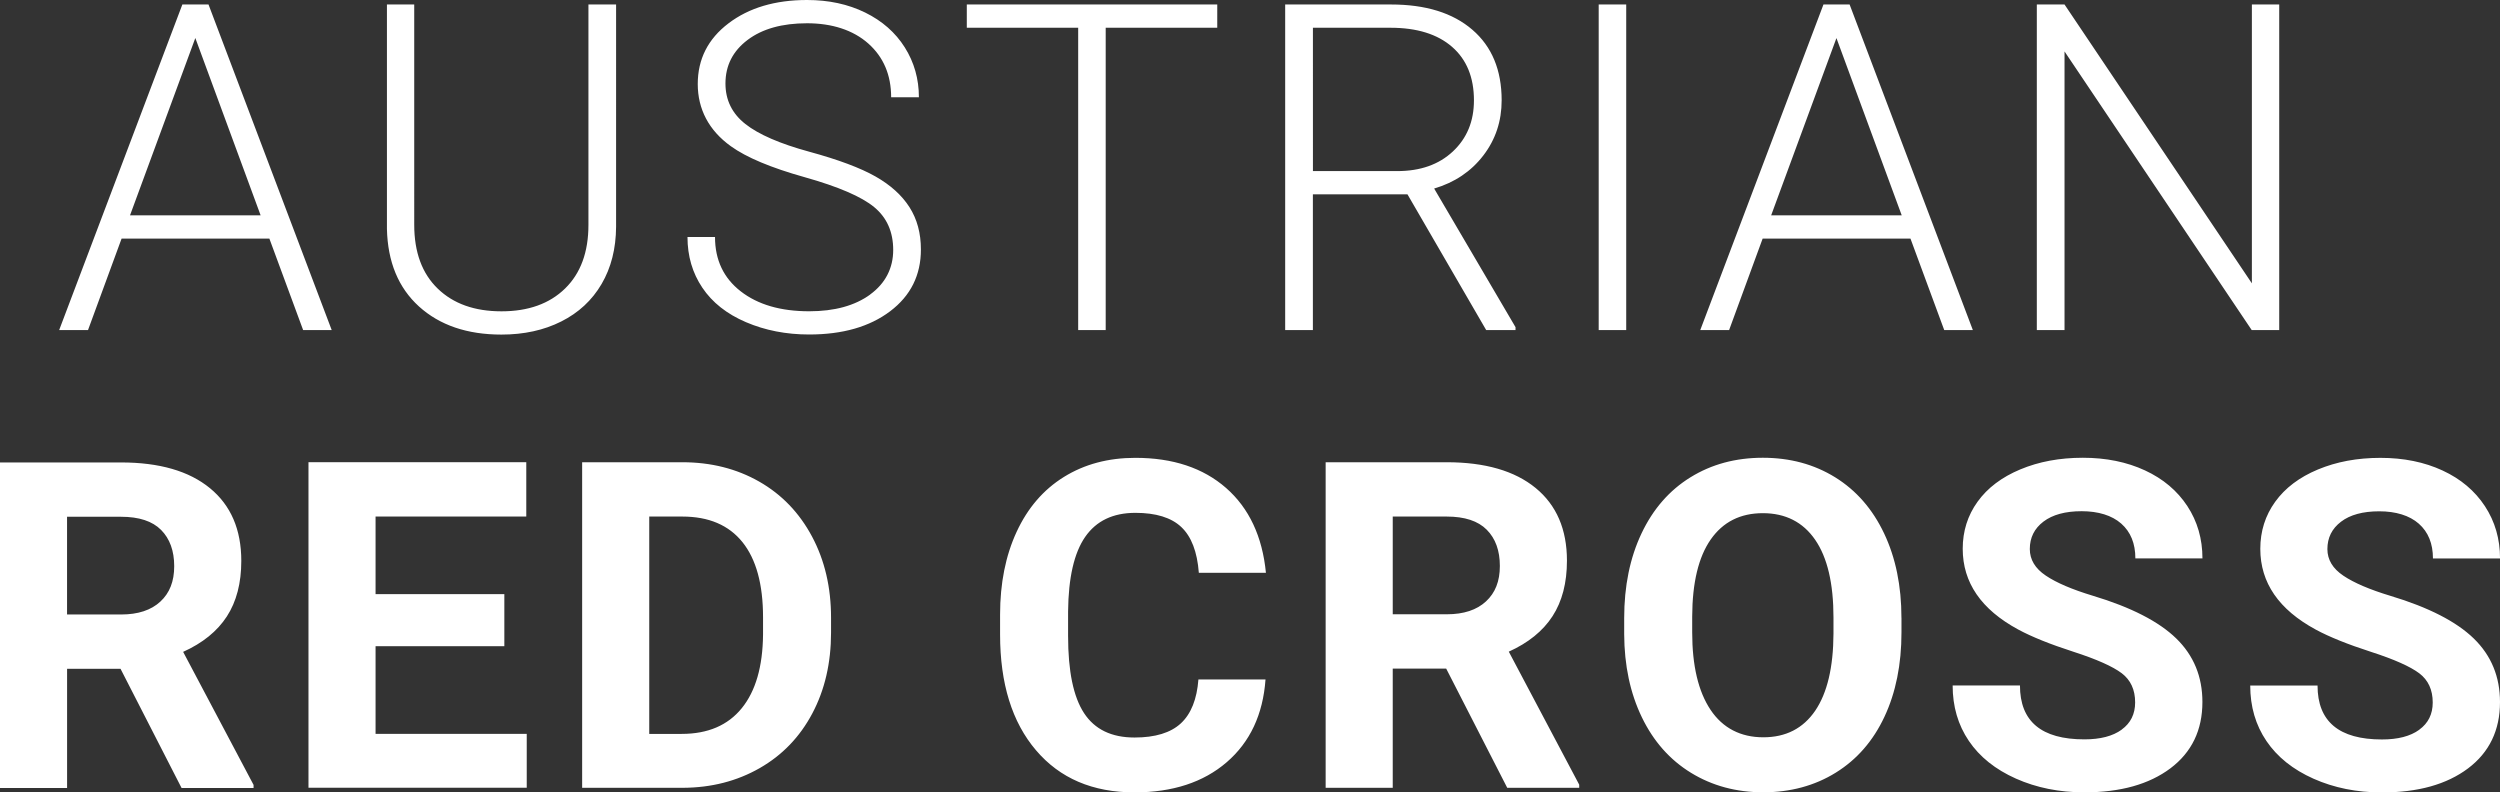
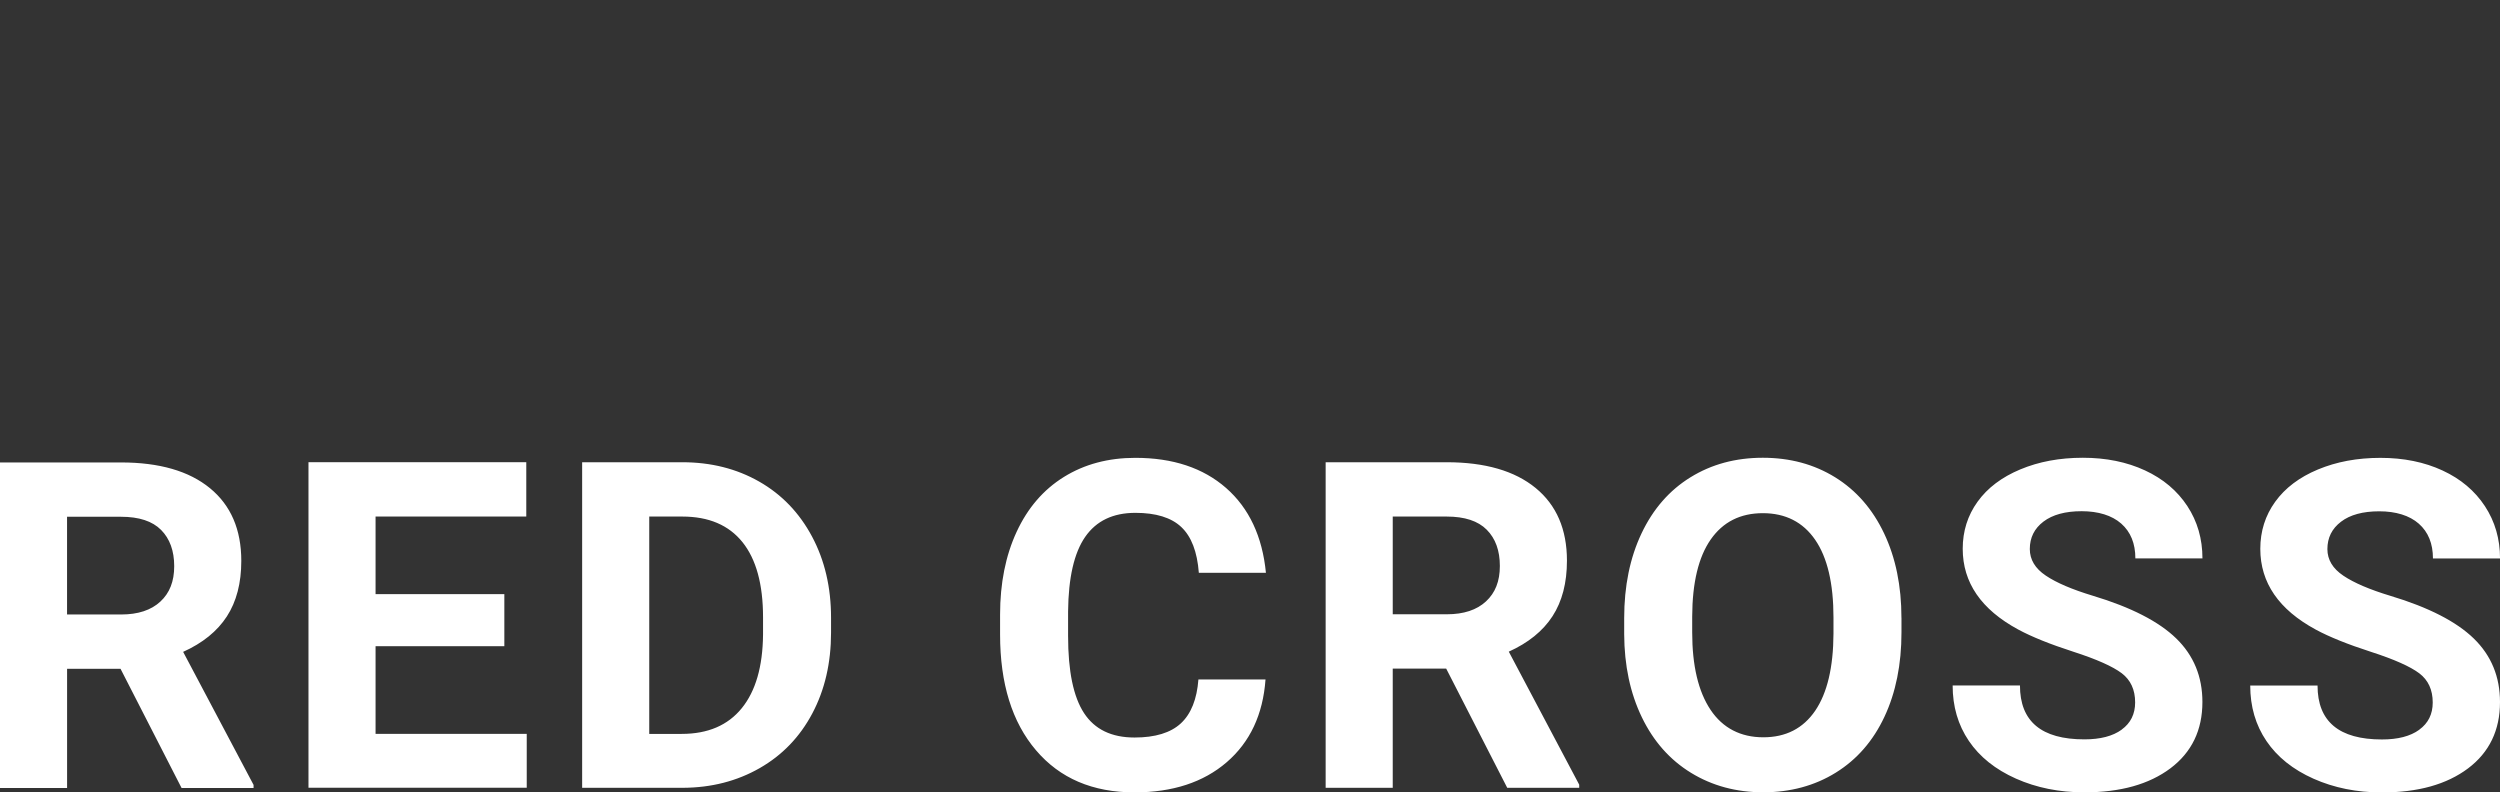
<svg xmlns="http://www.w3.org/2000/svg" id="Layer_2" data-name="Layer 2" viewBox="0 0 545.9 173.05">
  <rect x="0" y="0" width="545.9" height="173.05" fill="#333333" stroke="none" />
  <defs>
    <style>
      .cls-1 {
        fill: #fff;
      }
    </style>
  </defs>
  <g id="Layer_1-2" data-name="Layer 1">
    <g>
      <path class="cls-1" d="m528.27,159.35c-1.95,1.42-4.67,2.12-8.15,2.12-9.37,0-14.06-3.92-14.06-11.77h-14.7c0,4.59,1.18,8.63,3.54,12.11,2.36,3.48,5.79,6.23,10.28,8.23,4.49,2,9.47,3,14.94,3,7.88,0,14.14-1.75,18.8-5.25,4.65-3.5,6.98-8.33,6.98-14.48,0-5.53-1.9-10.16-5.71-13.87-3.81-3.71-9.88-6.82-18.21-9.33-4.53-1.37-7.95-2.83-10.28-4.4-2.33-1.56-3.49-3.5-3.49-5.81,0-2.47.99-4.47,2.98-5.98,1.98-1.51,4.77-2.27,8.35-2.27s6.59.9,8.64,2.71c2.05,1.81,3.08,4.34,3.08,7.59h14.65c0-4.26-1.1-8.07-3.3-11.42-2.2-3.35-5.28-5.95-9.25-7.79-3.97-1.84-8.5-2.76-13.57-2.76s-9.59.85-13.65,2.54c-4.05,1.69-7.16,4.04-9.33,7.05-2.17,3.01-3.25,6.44-3.25,10.28,0,7.39,4.04,13.26,12.11,17.63,2.96,1.6,6.98,3.22,12.06,4.86,5.08,1.64,8.59,3.21,10.55,4.69,1.95,1.48,2.93,3.6,2.93,6.37,0,2.54-.98,4.52-2.93,5.93m-64.99,0c-1.95,1.42-4.67,2.12-8.15,2.12-9.38,0-14.06-3.92-14.06-11.77h-14.7c0,4.59,1.18,8.63,3.54,12.11,2.36,3.48,5.79,6.23,10.28,8.23,4.49,2,9.47,3,14.94,3,7.88,0,14.14-1.75,18.8-5.25,4.65-3.5,6.98-8.33,6.98-14.48,0-5.53-1.9-10.16-5.71-13.87-3.81-3.71-9.88-6.82-18.21-9.33-4.53-1.37-7.95-2.83-10.28-4.4-2.33-1.56-3.49-3.5-3.49-5.81,0-2.47.99-4.47,2.98-5.98,1.99-1.51,4.77-2.27,8.35-2.27s6.59.9,8.64,2.71c2.05,1.81,3.08,4.34,3.08,7.59h14.65c0-4.26-1.1-8.07-3.3-11.42-2.2-3.35-5.28-5.95-9.25-7.79-3.97-1.84-8.5-2.76-13.57-2.76s-9.6.85-13.65,2.54c-4.05,1.69-7.16,4.04-9.33,7.05-2.17,3.01-3.25,6.44-3.25,10.28,0,7.39,4.04,13.26,12.11,17.63,2.96,1.6,6.98,3.22,12.06,4.86,5.08,1.64,8.59,3.21,10.55,4.69,1.95,1.48,2.93,3.6,2.93,6.37,0,2.54-.98,4.52-2.93,5.93m-62.94-20.97c-.03,7.39-1.37,13.01-4,16.87-2.64,3.86-6.41,5.79-11.33,5.79s-8.85-2-11.52-6.01c-2.67-4-4-9.64-4-16.9v-3.47c.03-7.39,1.38-13,4.05-16.82,2.67-3.82,6.46-5.74,11.38-5.74s8.76,1.94,11.42,5.81c2.67,3.87,4,9.54,4,16.99v3.47Zm14.84-3.42c0-6.97-1.26-13.11-3.78-18.43-2.52-5.32-6.09-9.41-10.69-12.26-4.61-2.85-9.87-4.27-15.8-4.27s-11.19,1.42-15.8,4.27c-4.61,2.85-8.17,6.93-10.69,12.26-2.52,5.32-3.78,11.48-3.78,18.48v3.52c.03,6.84,1.32,12.88,3.86,18.14,2.54,5.26,6.12,9.3,10.74,12.13,4.62,2.83,9.88,4.25,15.77,4.25s11.24-1.43,15.85-4.3c4.61-2.86,8.15-6.93,10.62-12.21,2.47-5.27,3.71-11.41,3.71-18.41v-3.17Zm-111.08-22.12h11.77c3.94,0,6.86.96,8.76,2.88,1.91,1.92,2.86,4.56,2.86,7.91s-1.01,5.87-3.03,7.74c-2.02,1.87-4.87,2.81-8.54,2.81h-11.82v-21.34Zm25,59.23h15.72v-.68l-15.38-29.05c4.26-1.92,7.45-4.5,9.55-7.74,2.1-3.24,3.15-7.28,3.15-12.13,0-6.84-2.28-12.13-6.84-15.87-4.56-3.74-11.04-5.62-19.43-5.62h-26.42v71.09h14.65v-26.03h11.67l13.33,26.03Zm-67.43-23.68c-.33,4.33-1.6,7.53-3.83,9.6-2.23,2.07-5.61,3.1-10.13,3.1-5.01,0-8.68-1.77-11.01-5.32-2.33-3.55-3.49-9.16-3.49-16.84v-5.37c.07-7.36,1.31-12.78,3.73-16.28,2.43-3.5,6.08-5.25,10.96-5.25,4.49,0,7.84,1.03,10.03,3.1,2.2,2.07,3.48,5.4,3.83,9.99h14.65c-.78-7.94-3.68-14.11-8.69-18.51-5.01-4.39-11.62-6.59-19.82-6.59-5.92,0-11.12,1.39-15.6,4.17-4.48,2.78-7.92,6.78-10.33,11.99-2.41,5.21-3.61,11.23-3.61,18.07v4.35c0,10.71,2.61,19.13,7.84,25.27,5.22,6.14,12.39,9.2,21.51,9.2,8.33,0,15.05-2.2,20.14-6.59,5.09-4.39,7.92-10.42,8.47-18.07h-14.65Zm-112.7-35.55c5.76,0,10.14,1.86,13.14,5.59,2.99,3.73,4.49,9.2,4.49,16.43v3.76c-.07,6.97-1.61,12.32-4.64,16.06-3.03,3.74-7.4,5.62-13.13,5.62h-7.08v-47.46h7.23Zm.15,59.23c6.22-.03,11.8-1.47,16.75-4.3,4.95-2.83,8.78-6.82,11.5-11.96,2.72-5.14,4.08-11.02,4.08-17.63v-3.27c0-6.61-1.38-12.51-4.15-17.7-2.77-5.19-6.62-9.2-11.55-12.01-4.93-2.81-10.52-4.22-16.77-4.22h-21.88v71.09h22.02Zm-39.01-42.29h-28.12v-16.94h32.91v-11.87h-47.56v71.09h47.66v-11.77h-33.01v-19.14h28.12v-11.38ZM14.65,112.84h11.77c3.94,0,6.86.96,8.76,2.88,1.9,1.92,2.86,4.56,2.86,7.91s-1.01,5.87-3.03,7.74c-2.02,1.87-4.87,2.81-8.55,2.81h-11.82v-21.34Zm25,59.23h15.72v-.68l-15.38-29.05c4.26-1.92,7.45-4.5,9.55-7.74,2.1-3.24,3.15-7.28,3.15-12.13,0-6.84-2.28-12.13-6.84-15.87-4.56-3.74-11.03-5.62-19.43-5.62H0v71.09h14.65v-26.03h11.67l13.33,26.03Z" />
-       <path class="cls-1" d="m497.68.98h-5.96v60.89L450.81.98h-6.05v71.09h6.05V11.23l40.87,60.84h6.01V.98Zm-96.68,7.32l14.26,38.72h-28.51l14.26-38.72Zm23.54,63.77h6.25L403.88.98h-5.71l-26.9,71.09h6.3l7.32-19.97h32.28l7.37,19.97ZM355.1.98h-6.01v71.09h6.01V.98Zm-68.41,5.08h16.94c5.76,0,10.24,1.39,13.43,4.16,3.19,2.77,4.79,6.67,4.79,11.69,0,4.57-1.53,8.28-4.59,11.15-3.06,2.87-7.11,4.3-12.16,4.3h-18.41V6.05Zm37.84,66.02h6.4v-.64l-17.77-30.27c4.49-1.33,8.07-3.74,10.74-7.22,2.67-3.48,4-7.49,4-12.05,0-6.6-2.13-11.74-6.4-15.41-4.27-3.68-10.19-5.51-17.77-5.51h-23.1v71.09h6.05v-29.64h20.65l17.19,29.64ZM265.8.98h-54.69v5.08h24.32v66.02h6.01V6.05h24.36V.98Zm-75.78,63.33c-3.35,2.44-7.8,3.66-13.33,3.66-6.22,0-11.2-1.45-14.94-4.35-3.74-2.9-5.62-6.85-5.62-11.87h-6.01c0,4.17,1.08,7.86,3.25,11.08,2.16,3.22,5.34,5.73,9.52,7.52s8.78,2.69,13.79,2.69c7.32,0,13.22-1.69,17.7-5.08,4.48-3.39,6.71-7.88,6.71-13.48,0-3.55-.83-6.62-2.49-9.23-1.66-2.6-4.13-4.84-7.42-6.71-3.29-1.87-8.12-3.68-14.5-5.42-6.38-1.74-11.02-3.76-13.92-6.04-2.9-2.28-4.35-5.23-4.35-8.85,0-3.91,1.61-7.08,4.83-9.51,3.22-2.43,7.55-3.64,12.99-3.64s10.06,1.48,13.38,4.43c3.32,2.96,4.98,6.87,4.98,11.73h6.06c0-4-1.03-7.63-3.08-10.89-2.05-3.25-4.94-5.79-8.67-7.62-3.73-1.82-7.95-2.73-12.67-2.73-6.97,0-12.69,1.7-17.16,5.1-4.48,3.4-6.71,7.82-6.71,13.26s2.41,10.12,7.23,13.57c3.38,2.44,8.76,4.7,16.11,6.76,7.36,2.07,12.42,4.25,15.19,6.54,2.77,2.29,4.15,5.41,4.15,9.35s-1.68,7.28-5.03,9.72M128.49.98v48.15c0,5.92-1.7,10.55-5.1,13.87-3.4,3.32-8.03,4.98-13.89,4.98s-10.5-1.65-13.92-4.96c-3.42-3.3-5.13-7.95-5.13-13.94V.98h-5.96v48.98c.16,7.23,2.5,12.88,7.01,16.97,4.51,4.08,10.51,6.13,17.99,6.13,4.91,0,9.27-.95,13.06-2.86,3.79-1.9,6.73-4.63,8.81-8.18,2.08-3.55,3.14-7.71,3.17-12.5V.98h-6.05Zm-85.84,7.32l14.26,38.72h-28.52l14.26-38.72Zm23.53,63.77h6.25L45.53.98h-5.71L12.92,72.07h6.3l7.33-19.97h32.27l7.37,19.97Z" />
    </g>
  </g>
</svg>